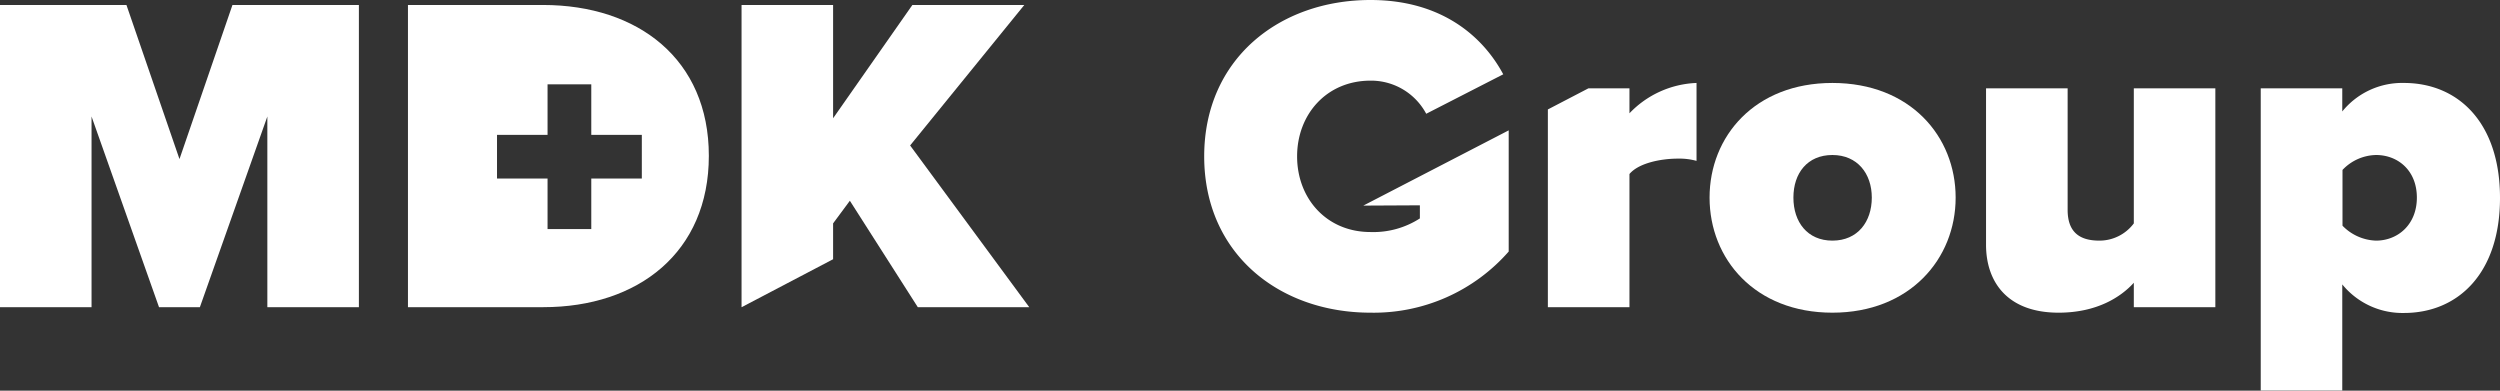
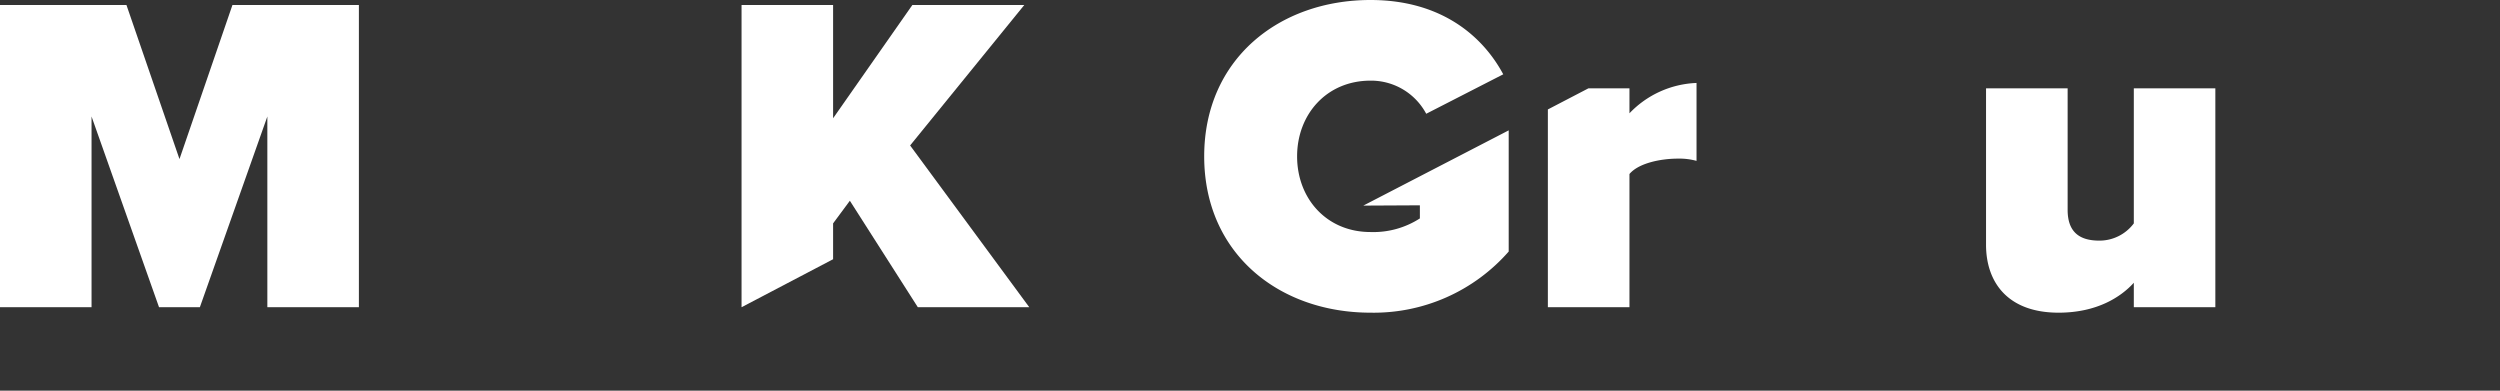
<svg xmlns="http://www.w3.org/2000/svg" viewBox="0 0 421.92 65.93">
  <rect x="0" y="0" width="421.92" height="65.93" fill="#333333" stroke="none" />
  <defs>
    <style>.cls-1{fill:none;}.cls-2{fill:#fff;}</style>
  </defs>
  <g id="Vrstva_2" data-name="Vrstva 2">
    <g id="Vrstva_1-2" data-name="Vrstva 1">
      <path class="cls-1" d="M401,26.16a8,8,0,0,0-5.66,2.52v9.41A8.23,8.23,0,0,0,401,40.61c3.68,0,6.89-2.6,6.89-7.26S404.64,26.16,401,26.16Z" />
-       <path class="cls-1" d="M309.25,26.16c-4.21,0-6.58,3.13-6.58,7.19s2.37,7.26,6.58,7.26,6.65-3.13,6.65-7.26S313.53,26.16,309.25,26.16Z" />
      <polygon class="cls-2" points="30.29 26.85 21.34 0.84 0 0.84 0 51.85 15.45 51.85 15.45 19.66 26.84 51.85 33.73 51.85 45.12 19.66 45.12 51.85 60.57 51.85 60.57 0.84 39.23 0.84 30.29 26.85" />
-       <path class="cls-2" d="M91.64.84H68.85v51H91.71c16,0,27.92-9.25,27.92-25.54S107.7.84,91.64.84Zm16.68,29.29H99.79v8.53H92.41V30.13H83.88V22.76h8.53V14.23h7.38v8.53h8.53Z" />
      <polygon class="cls-2" points="172.87 0.84 153.98 0.84 140.6 19.96 140.6 0.84 125.15 0.84 125.15 51.85 140.6 43.75 140.6 37.7 143.43 33.88 154.9 51.85 173.71 51.85 153.6 24.55 172.87 0.84" />
      <path class="cls-2" d="M239.63,34.65v2.21a14.47,14.47,0,0,1-8.33,2.3c-7.42,0-12.39-5.66-12.39-12.77s5-12.78,12.39-12.78a10.55,10.55,0,0,1,9.4,5.59l13-6.66C250.19,6,243.15,0,231.3,0c-15.45,0-28.07,10-28.07,26.39s12.62,26.38,28.07,26.38a30.28,30.28,0,0,0,23.32-10.32V22l-24.54,12.7Z" />
-       <path class="cls-2" d="M309.25,14c-13.08,0-20.73,9-20.73,19.35s7.65,19.42,20.73,19.42,20.8-9.1,20.8-19.42S322.4,14,309.25,14Zm0,26.61c-4.21,0-6.58-3.13-6.58-7.26s2.37-7.19,6.58-7.19,6.65,3.13,6.65,7.19S313.53,40.61,309.25,40.61Z" />
      <path class="cls-2" d="M360.12,37.7a7.24,7.24,0,0,1-5.82,2.91c-3.36,0-5.35-1.45-5.35-5.2V14.91H335.18V41.3c0,6.35,3.67,11.47,12.24,11.47,6.5,0,10.55-2.67,12.7-5.05v4.13h13.76V14.91H360.12Z" />
-       <path class="cls-2" d="M405.7,14a13,13,0,0,0-10.4,4.81v-3.9H381.54v51H395.3V48a13.1,13.1,0,0,0,10.4,4.82c9.18,0,16.22-6.73,16.22-19.42S414.88,14,405.7,14ZM401,40.61a8.23,8.23,0,0,1-5.66-2.52V28.68A8,8,0,0,1,401,26.16c3.68,0,6.89,2.6,6.89,7.19S404.64,40.61,401,40.61Z" />
      <path class="cls-2" d="M275,19.12V14.91h-6.93l-6.84,3.56V51.85H275V29.37c1.53-1.84,5.27-2.6,8.18-2.6a10.91,10.91,0,0,1,3.14.38V14A16.5,16.5,0,0,0,275,19.12Z" />
    </g>
  </g>
</svg>